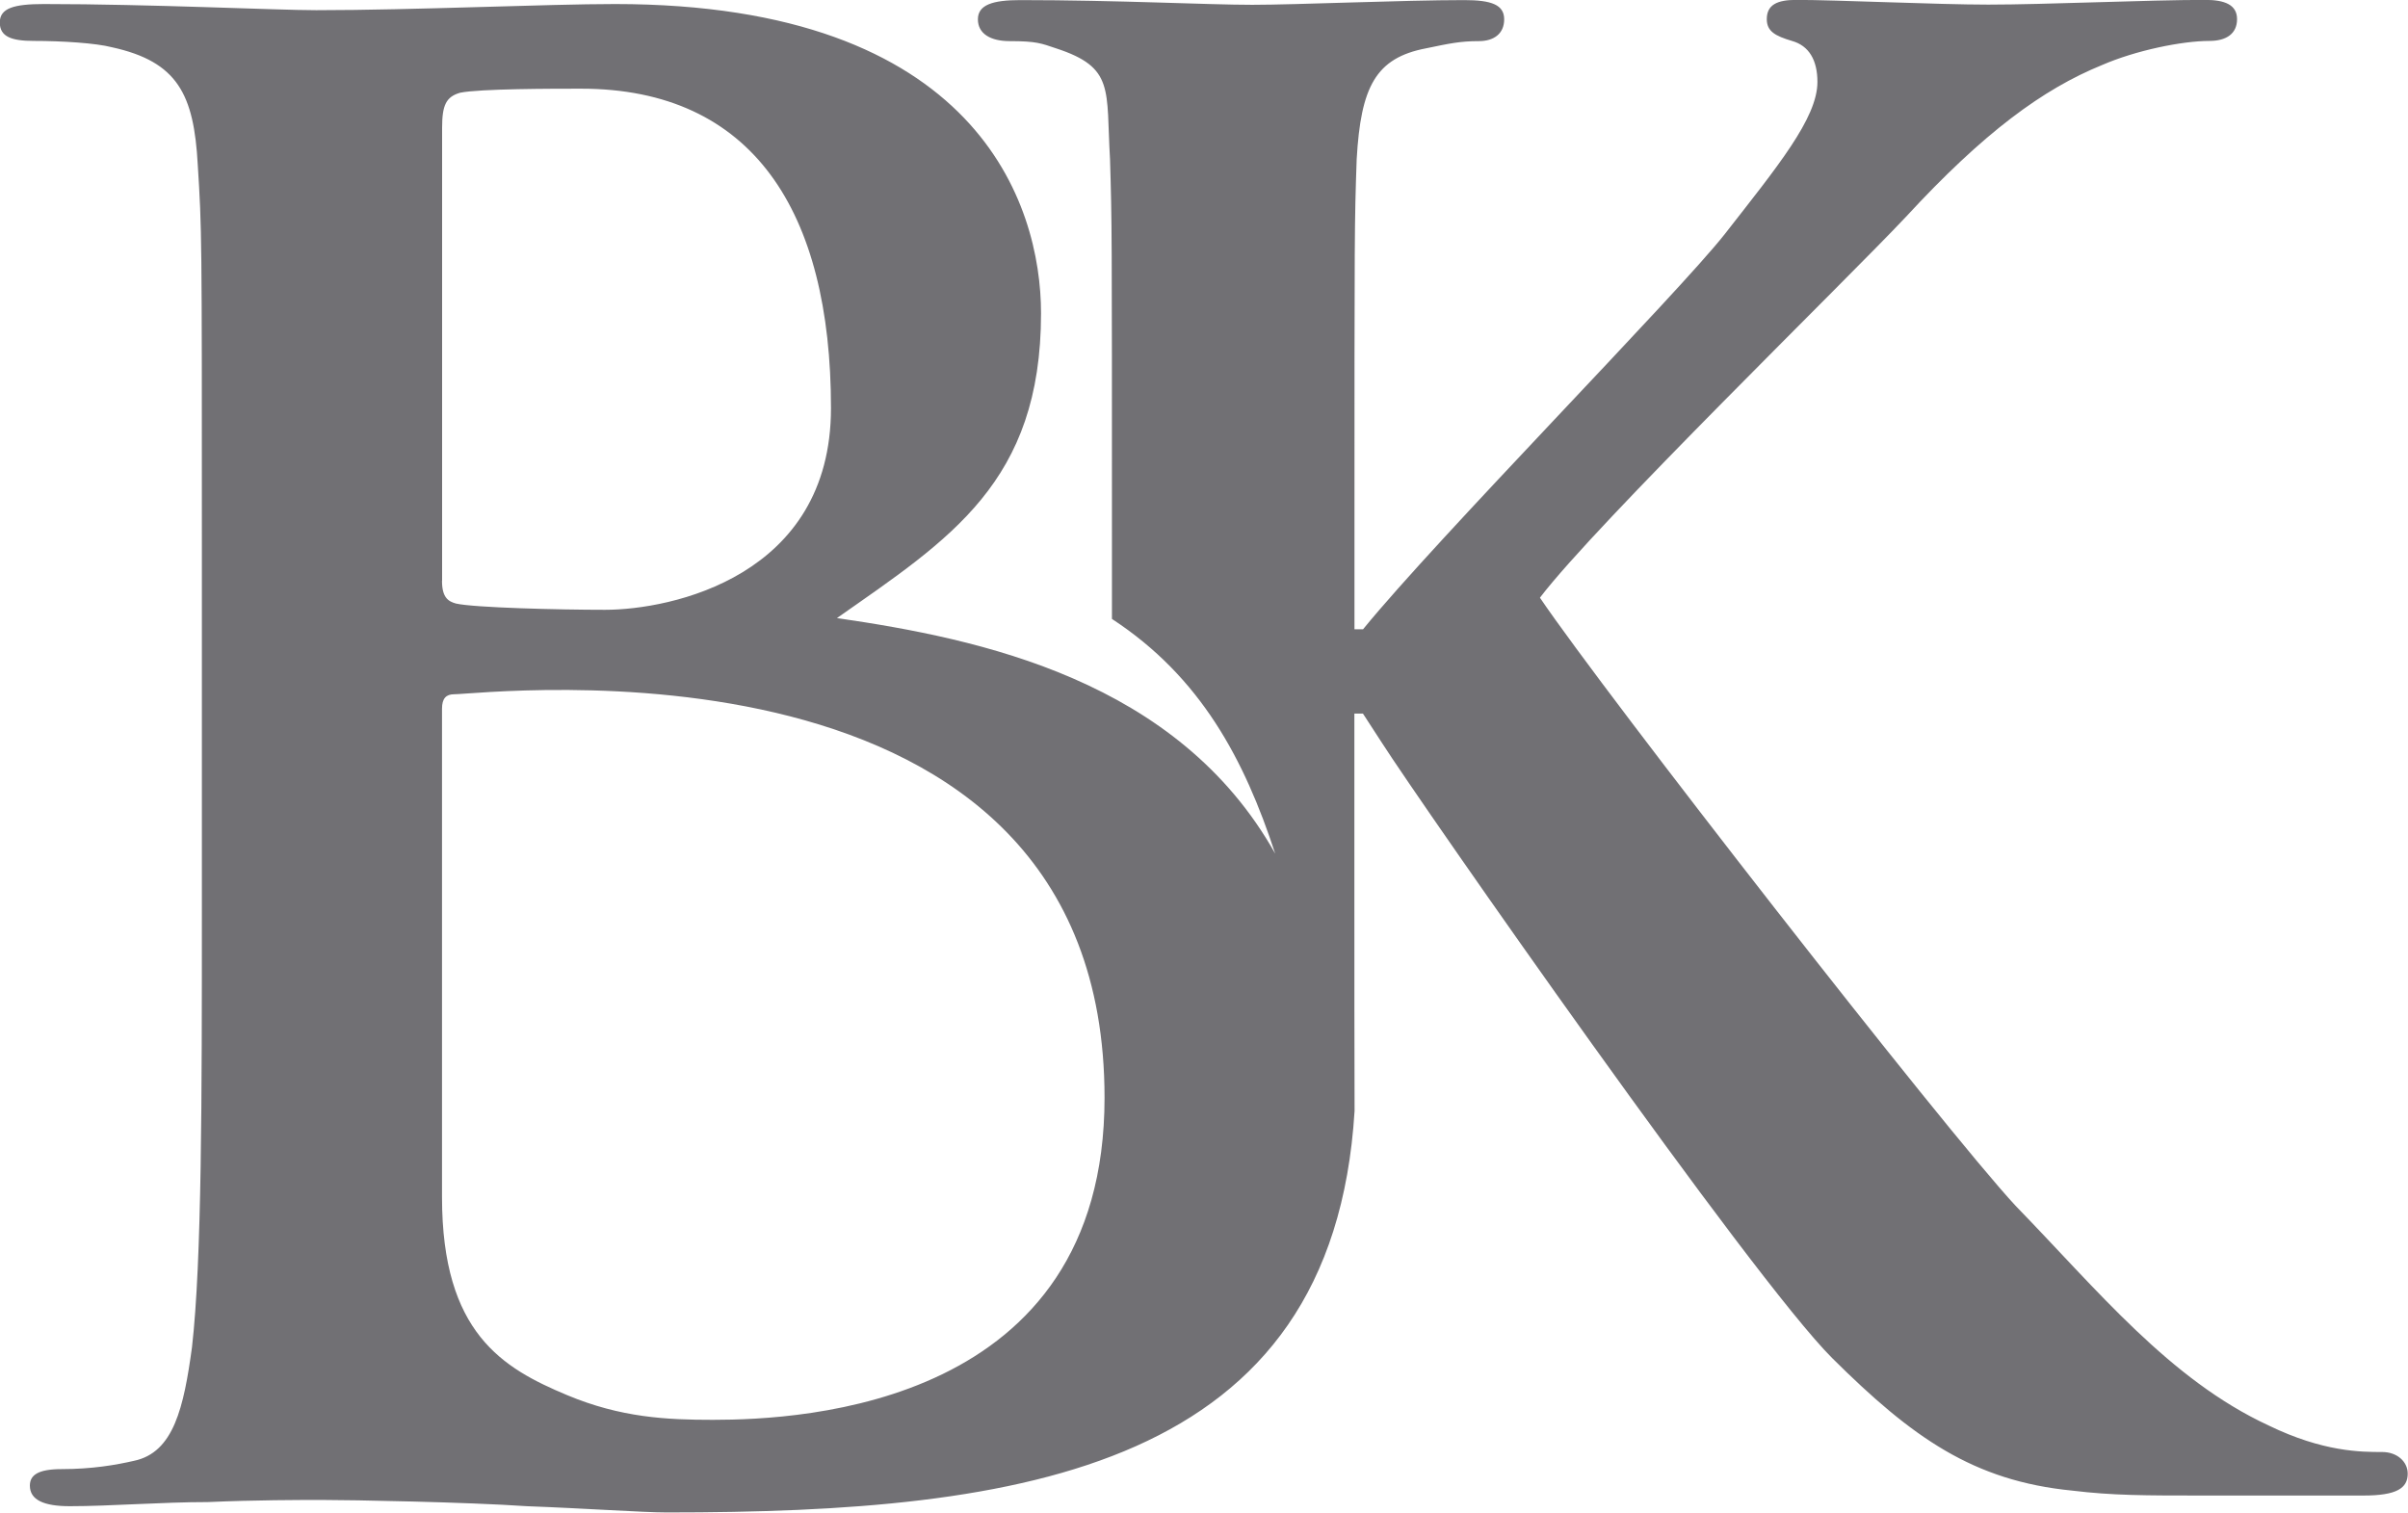
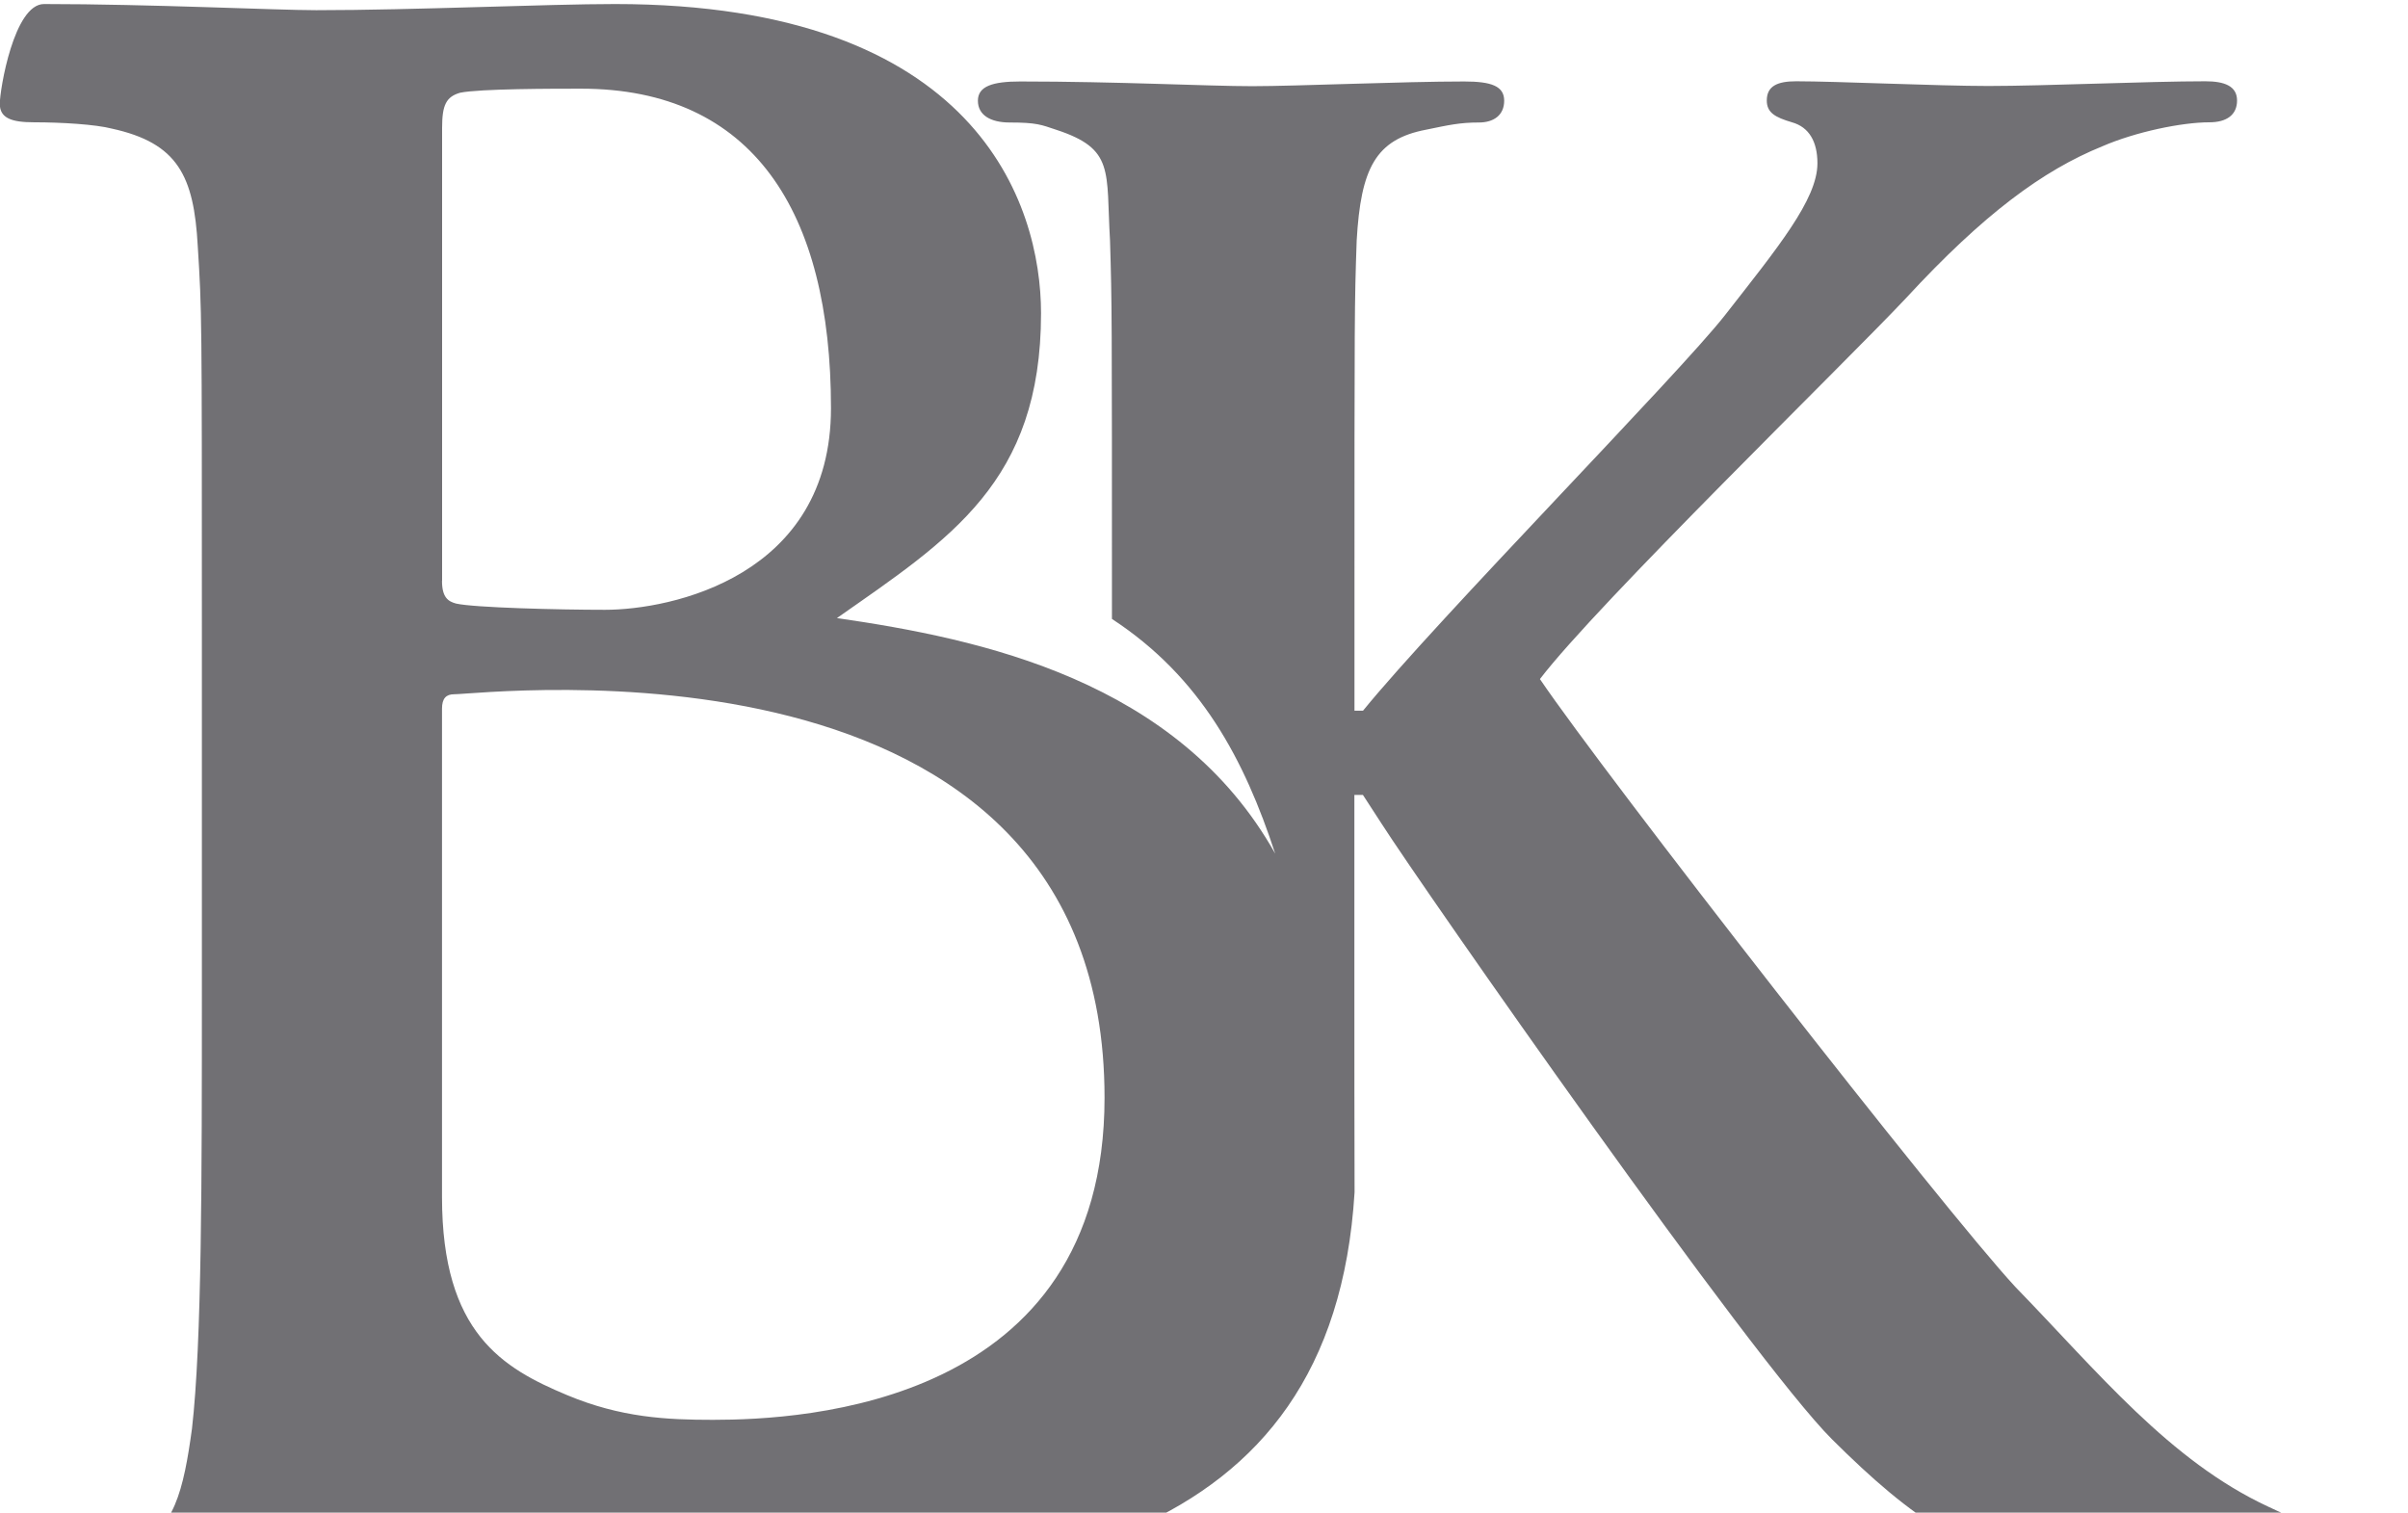
<svg xmlns="http://www.w3.org/2000/svg" id="Layer_2" data-name="Layer 2" width="250.6" height="157.44" viewBox="0 0 250.6 157.44">
  <defs>
    <style>      .cls-1 {        fill: #717074;        fill-rule: evenodd;        stroke-width: 0px;      }    </style>
  </defs>
  <g id="Layer_1-2" data-name="Layer 1">
-     <path class="cls-1" d="m46,60.46c0,1.72.64,2.14,1.46,2.36,1.88.43,10.71.65,15.5.65,6.87,0,23.52-3.46,23.52-20.99,0-20.45-8.11-33.25-26.01-33.25-2.92,0-10.5,0-12.58.42-1.46.42-1.88,1.28-1.88,3.65v47.16h0Zm69.72,3.96v-8.47c0-32.4,0-32.61-.2-39.38-.43-7.28.51-9.54-5.62-11.54-1.53-.51-1.99-.75-4.83-.75-1.97,0-3.3-.76-3.3-2.27s1.54-2,4.41-2c10.08,0,19.53.49,24.14.49s15.69-.49,22.06-.49c2.85,0,4.16.49,4.16,2s-1.09,2.27-2.63,2.27c-1.97,0-3.08.25-5.5.75-5.25,1-6.79,4.01-7.22,11.54-.23,6.77-.23,6.98-.23,39.38v9.55h.89c7.79-9.56,32.81-34.97,37.65-41.14,5.48-7.02,9.64-12.06,9.64-15.83,0-2.26-.87-3.77-2.65-4.27-1.75-.52-2.62-1-2.62-2.27,0-1.51,1.11-2,3.06-2,4.17,0,14.72.49,19.99.49,5.92,0,16.66-.49,22.59-.49,1.98,0,3.3.49,3.3,2s-1.1,2.27-2.88,2.27c-2.85,0-7.68.99-11.17,2.51-6.15,2.5-12.31,7.02-20.41,15.8-6.15,6.55-32.16,31.86-38.09,39.64,6.8,10.04,42.04,55.26,49.5,63.29,8.55,8.8,16.02,18.08,26.32,22.86,5.7,2.77,9.65,2.77,11.84,2.77,1.54,0,2.65,1,2.65,2.25,0,1.5-1.11,2.28-4.61,2.28h-16.91c-5.69,0-9.21,0-13.37-.51-10.32-1.01-16.68-5.52-25.01-13.8-8.35-8.32-42.69-57.53-46.87-64.06l-1.96-3.02h-.89v19.34c0,7.89,0,15.34.02,22.02-2.29,37.32-34.52,41.79-71.57,41.79-2.5,0-8.55-.43-14.57-.65-6.25-.43-18.21-.65-21.32-.65-2.29,0-6.88,0-11.88.22-4.78,0-10.2.43-14.36.43-2.71,0-4.16-.65-4.16-2.14,0-1.09.83-1.72,3.32-1.72,3.13,0,5.63-.43,7.5-.86,4.16-.86,5.2-5.59,6.05-11.82,1.03-9,1.03-25.94,1.03-45.69v-37.75c0-32.6,0-32.79-.43-39.66-.4-7.28-2.07-10.71-8.93-12.21-1.69-.44-5.22-.66-8.13-.66-2.29,0-3.54-.42-3.54-1.92S1.46.42,4.58.42c11.03,0,24.15.64,28.33.64,10.2,0,24.02-.64,31.09-.64,37.69,0,44.34,20.82,44.34,32.18,0,17.59-9.5,23.5-21.24,31.73,14.93,2.17,35.46,6.44,45.61,24.52-3.21-9.8-7.74-18.38-16.99-24.43h0Zm-68.46,7.84c-.83,0-1.26.43-1.26,1.5v50.84c0,14.16,6.34,17.81,13,20.6,5.63,2.36,10.42,2.58,15.2,2.58,9.37,0,40.75-1.51,40.75-33.53,0-49.83-64.57-41.99-67.69-41.99h0Z" />
+     <path class="cls-1" d="m46,60.46c0,1.72.64,2.14,1.46,2.36,1.88.43,10.71.65,15.5.65,6.87,0,23.52-3.46,23.52-20.99,0-20.45-8.11-33.25-26.01-33.25-2.92,0-10.5,0-12.58.42-1.46.42-1.88,1.28-1.88,3.65v47.16h0Zm69.72,3.96c0-32.4,0-32.61-.2-39.38-.43-7.28.51-9.54-5.62-11.54-1.53-.51-1.99-.75-4.83-.75-1.97,0-3.3-.76-3.3-2.27s1.54-2,4.41-2c10.08,0,19.53.49,24.14.49s15.69-.49,22.06-.49c2.85,0,4.16.49,4.16,2s-1.09,2.27-2.63,2.27c-1.97,0-3.08.25-5.5.75-5.25,1-6.79,4.01-7.22,11.54-.23,6.77-.23,6.98-.23,39.38v9.55h.89c7.79-9.56,32.81-34.97,37.65-41.14,5.48-7.02,9.64-12.06,9.64-15.83,0-2.26-.87-3.77-2.65-4.27-1.75-.52-2.62-1-2.62-2.27,0-1.51,1.11-2,3.06-2,4.17,0,14.72.49,19.99.49,5.92,0,16.66-.49,22.59-.49,1.98,0,3.3.49,3.3,2s-1.1,2.27-2.88,2.27c-2.85,0-7.68.99-11.17,2.51-6.15,2.5-12.31,7.02-20.41,15.8-6.15,6.55-32.16,31.86-38.09,39.64,6.8,10.04,42.04,55.26,49.5,63.29,8.55,8.8,16.02,18.08,26.32,22.86,5.7,2.77,9.65,2.77,11.84,2.77,1.54,0,2.65,1,2.65,2.25,0,1.5-1.11,2.28-4.61,2.28h-16.91c-5.69,0-9.21,0-13.37-.51-10.32-1.01-16.68-5.52-25.01-13.8-8.35-8.32-42.69-57.53-46.87-64.06l-1.96-3.02h-.89v19.34c0,7.89,0,15.34.02,22.02-2.29,37.32-34.52,41.79-71.57,41.79-2.5,0-8.55-.43-14.57-.65-6.25-.43-18.21-.65-21.32-.65-2.29,0-6.88,0-11.88.22-4.78,0-10.2.43-14.36.43-2.71,0-4.16-.65-4.16-2.14,0-1.09.83-1.72,3.32-1.72,3.13,0,5.63-.43,7.5-.86,4.16-.86,5.2-5.59,6.05-11.82,1.03-9,1.03-25.94,1.03-45.69v-37.75c0-32.6,0-32.79-.43-39.66-.4-7.28-2.07-10.71-8.93-12.21-1.69-.44-5.22-.66-8.13-.66-2.29,0-3.54-.42-3.54-1.92S1.46.42,4.58.42c11.03,0,24.15.64,28.33.64,10.2,0,24.02-.64,31.09-.64,37.69,0,44.34,20.82,44.34,32.18,0,17.59-9.5,23.5-21.24,31.73,14.93,2.17,35.46,6.44,45.61,24.52-3.21-9.8-7.74-18.38-16.99-24.43h0Zm-68.46,7.84c-.83,0-1.26.43-1.26,1.5v50.84c0,14.16,6.34,17.81,13,20.6,5.63,2.36,10.42,2.58,15.2,2.58,9.37,0,40.75-1.51,40.75-33.53,0-49.83-64.57-41.99-67.69-41.99h0Z" />
  </g>
</svg>